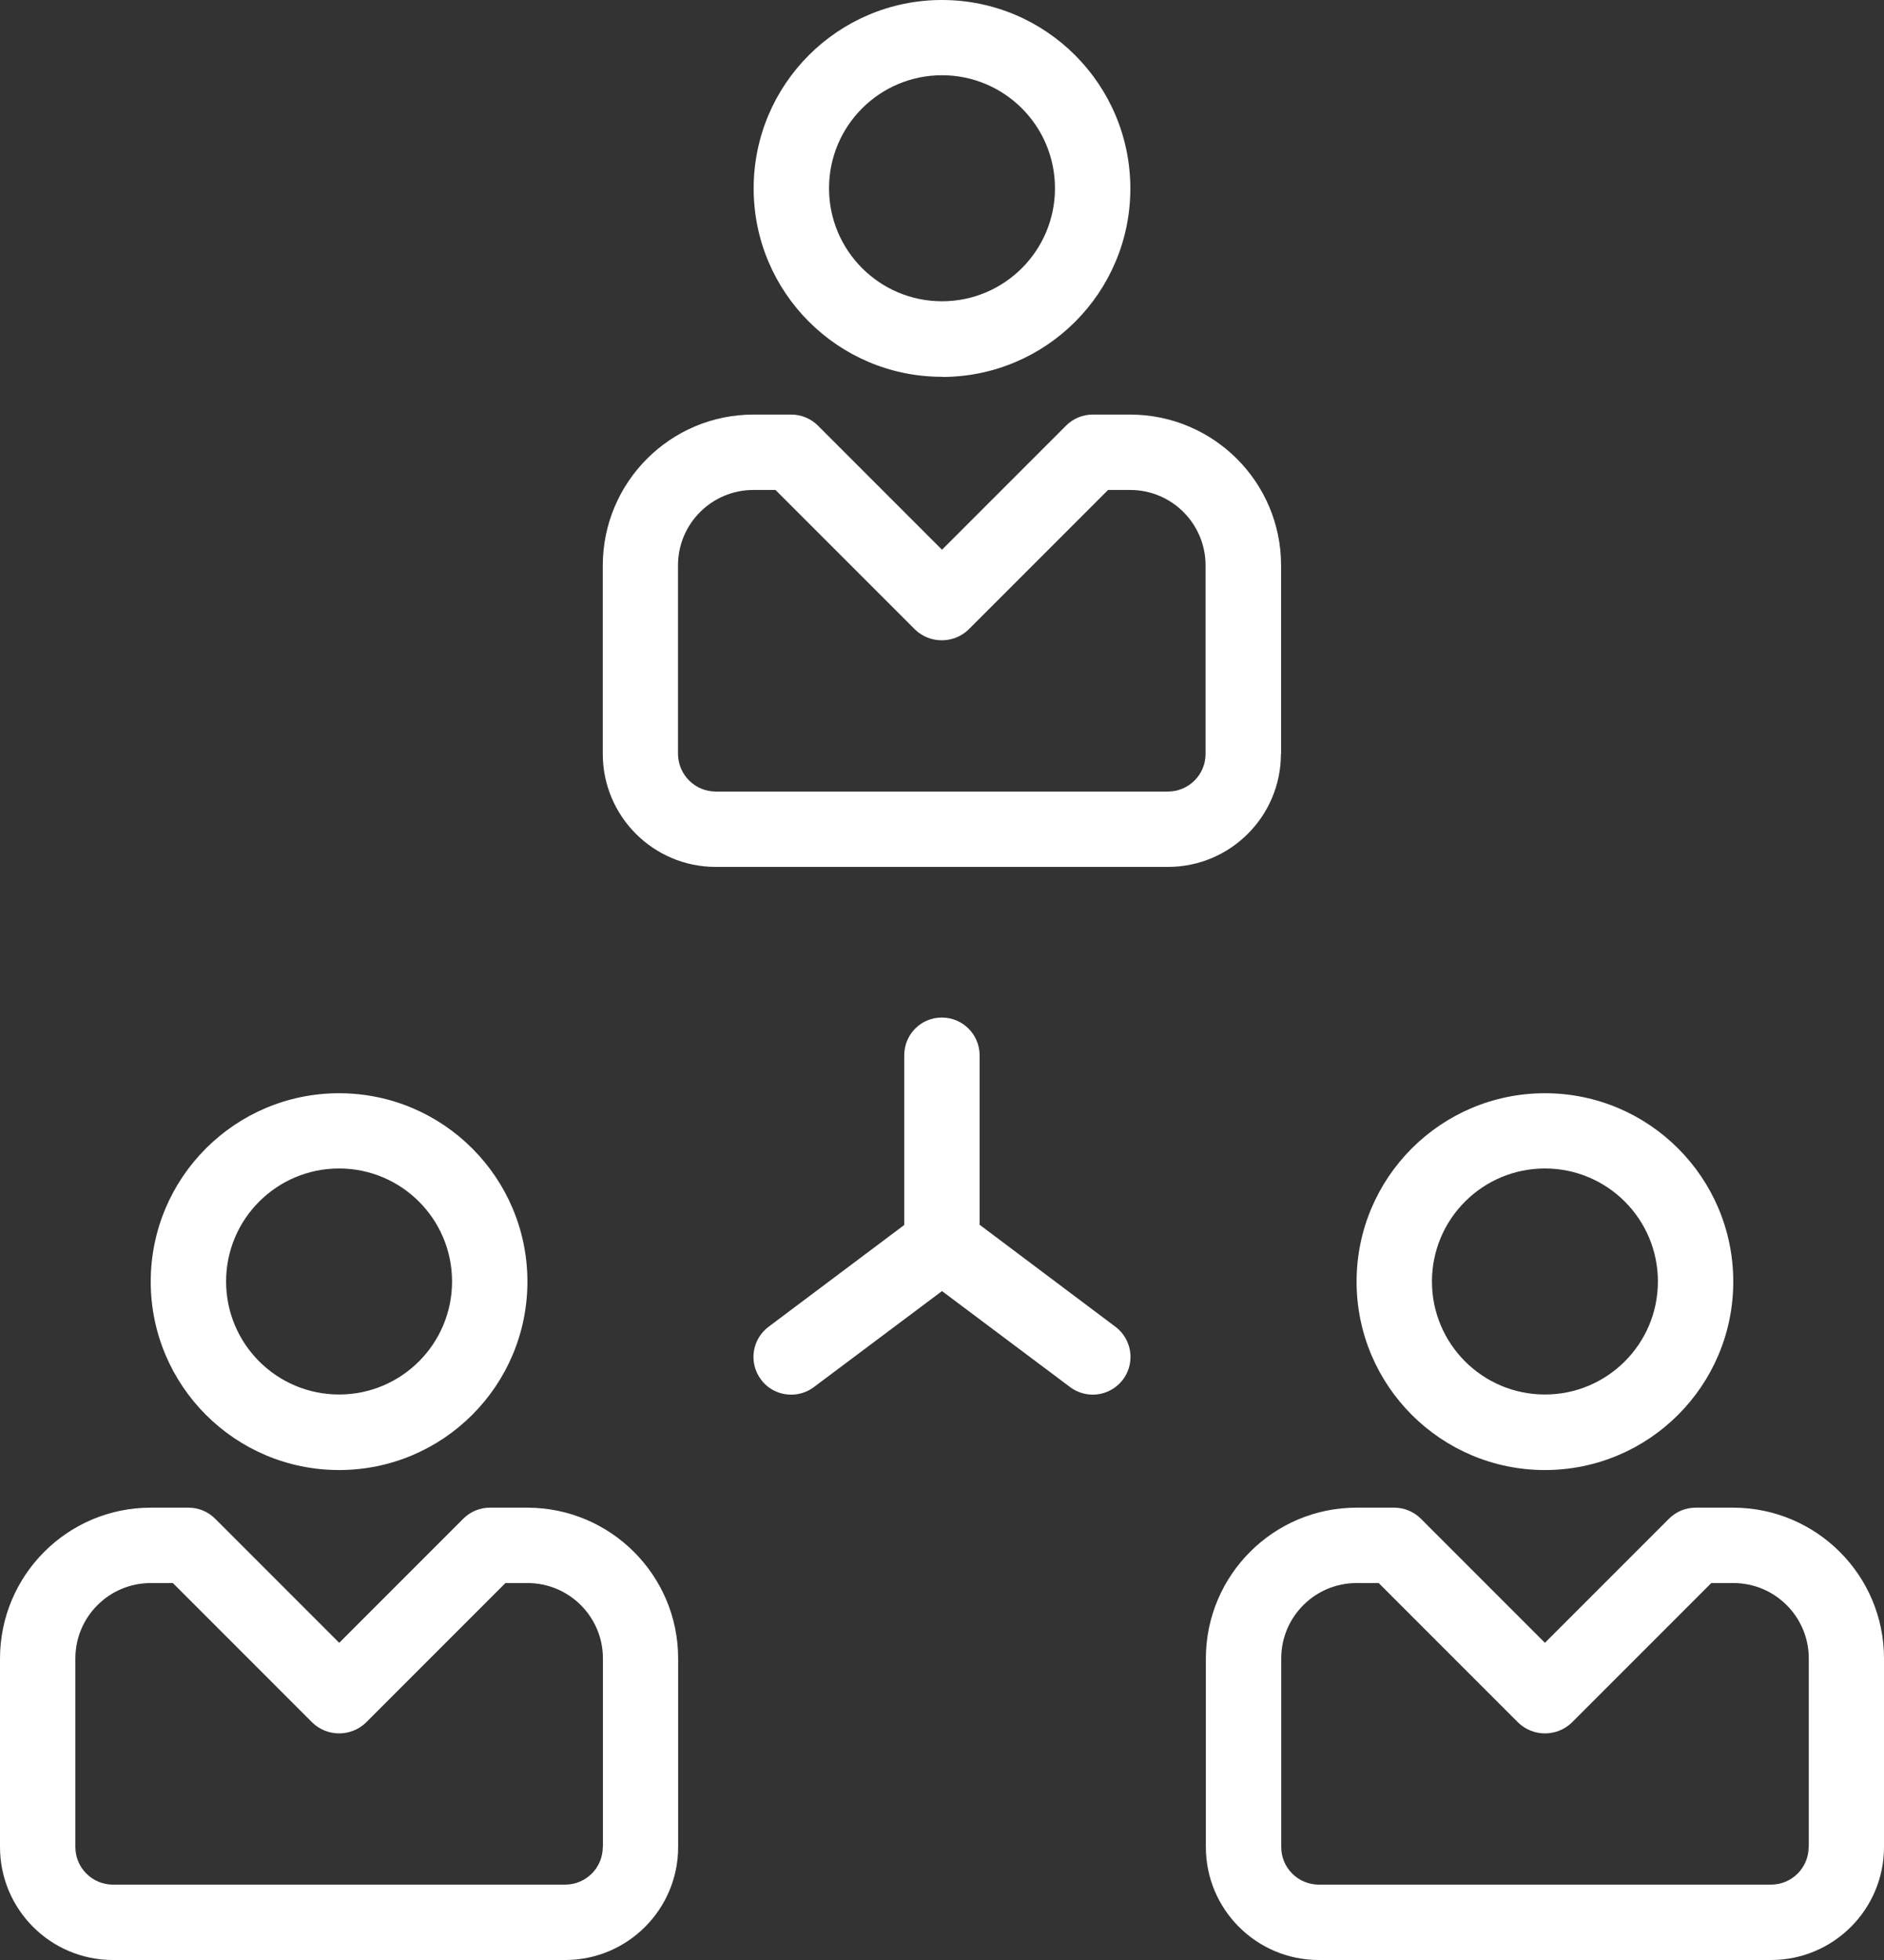
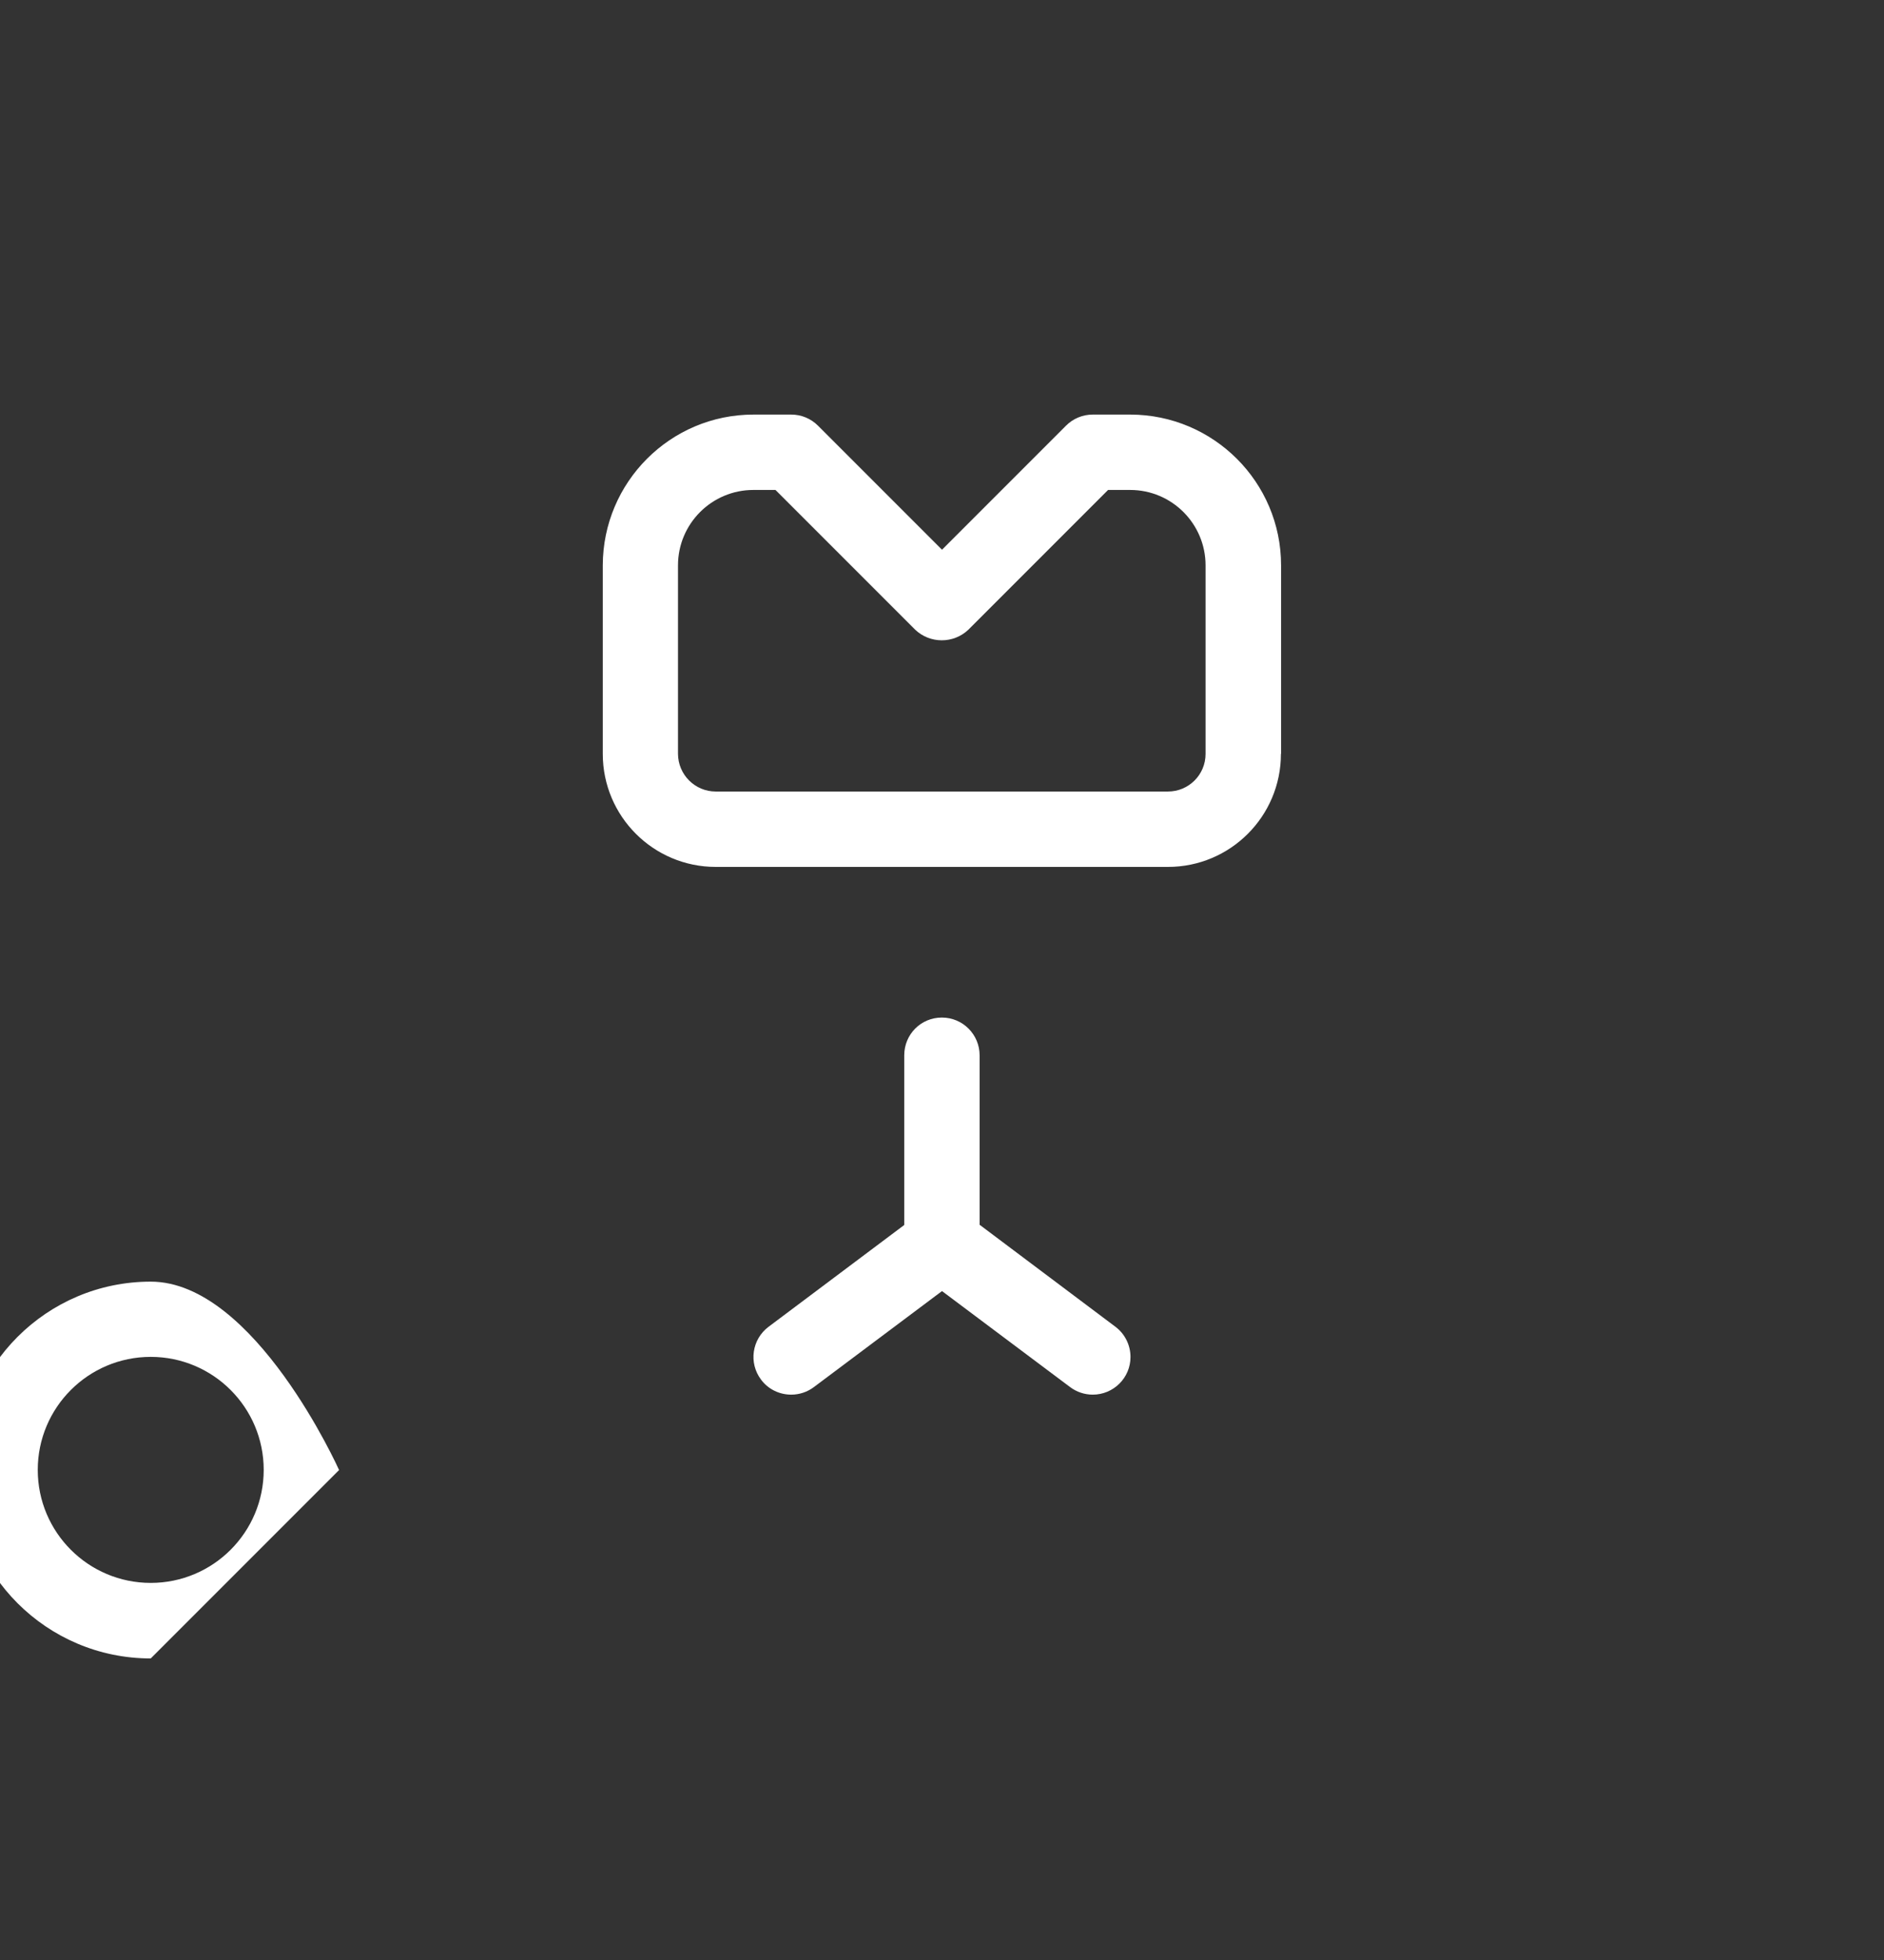
<svg xmlns="http://www.w3.org/2000/svg" id="a" viewBox="0 0 127.74 132.85">
  <rect x="0" y="0" width="127.74" height="132.85" fill="#333333" stroke="none" />
  <defs>
    <style>.i{fill:#fff;}</style>
  </defs>
-   <path id="b" class="i" d="m63.87,25.55c7.05,0,12.77-5.72,12.77-12.77S70.92,0,63.87,0c-7.05,0-12.77,5.72-12.77,12.77h0c0,7.05,5.72,12.77,12.77,12.77m0-20.44c4.23,0,7.66,3.43,7.66,7.66s-3.43,7.66-7.66,7.66-7.66-3.43-7.66-7.66c0-4.23,3.43-7.66,7.66-7.66" />
  <path id="c" class="i" d="m86.86,51.1v-12.78c0-5.64-4.58-10.21-10.22-10.22h-2.55c-.68,0-1.33.27-1.81.75l-8.41,8.41-8.41-8.41c-.48-.48-1.13-.75-1.81-.75h-2.56c-5.64,0-10.21,4.58-10.22,10.22v12.78c0,4.23,3.43,7.66,7.66,7.66h30.66c4.23,0,7.66-3.43,7.66-7.66m-5.11,0c0,1.41-1.14,2.55-2.55,2.55h-30.66c-1.41,0-2.55-1.14-2.56-2.55v-12.78c0-2.82,2.29-5.11,5.11-5.11h1.5l9.47,9.47c1.01.96,2.6.96,3.61,0l9.47-9.47h1.5c2.82,0,5.11,2.29,5.11,5.11v12.78h0Z" />
-   <path id="d" class="i" d="m22.99,99.64c7.05,0,12.77-5.72,12.77-12.77s-5.72-12.77-12.77-12.77-12.77,5.72-12.77,12.77c0,7.05,5.72,12.77,12.77,12.77m0-20.44c4.23,0,7.66,3.43,7.66,7.66s-3.43,7.66-7.66,7.66-7.66-3.43-7.66-7.66c0-4.23,3.43-7.66,7.66-7.66" />
-   <path id="e" class="i" d="m35.77,102.19h-2.55c-.68,0-1.33.27-1.81.75l-8.41,8.41-8.41-8.41c-.48-.48-1.13-.75-1.81-.75h-2.56c-5.64,0-10.21,4.58-10.22,10.22v12.78c0,4.23,3.43,7.66,7.66,7.66h30.66c4.23,0,7.66-3.43,7.66-7.66v-12.78c0-5.64-4.58-10.21-10.22-10.22m5.11,23c0,1.41-1.14,2.55-2.55,2.55H7.66c-1.41,0-2.55-1.14-2.55-2.55v-12.78c0-2.82,2.29-5.11,5.11-5.11h1.5l9.47,9.47c1.01.96,2.6.96,3.61,0l9.47-9.47h1.5c2.82,0,5.11,2.29,5.11,5.11v12.78h0Z" />
-   <path id="f" class="i" d="m104.75,99.64c7.05,0,12.77-5.72,12.77-12.77s-5.72-12.77-12.77-12.77-12.77,5.72-12.77,12.77c0,7.05,5.72,12.77,12.77,12.77m0-20.44c4.23,0,7.66,3.43,7.66,7.66s-3.43,7.66-7.66,7.66-7.66-3.43-7.66-7.66c0-4.23,3.43-7.66,7.66-7.66" />
-   <path id="g" class="i" d="m127.74,112.41c0-5.64-4.58-10.21-10.22-10.22h-2.55c-.68,0-1.33.27-1.81.75l-8.41,8.41-8.41-8.41c-.48-.48-1.13-.75-1.81-.75h-2.55c-5.64,0-10.21,4.58-10.22,10.22v12.78c0,4.23,3.43,7.66,7.66,7.66h30.66c4.23,0,7.66-3.43,7.66-7.66v-12.78Zm-5.11,12.78c0,1.41-1.14,2.55-2.55,2.55h-30.66c-1.41,0-2.55-1.14-2.55-2.55v-12.78c0-2.82,2.29-5.11,5.11-5.11h1.5l9.47,9.47c1.01.96,2.6.96,3.61,0l9.47-9.47h1.5c2.82,0,5.11,2.29,5.11,5.11v12.78h0Z" />
+   <path id="d" class="i" d="m22.99,99.64s-5.72-12.77-12.77-12.77-12.77,5.72-12.77,12.77c0,7.05,5.72,12.77,12.77,12.77m0-20.44c4.23,0,7.66,3.43,7.66,7.66s-3.43,7.66-7.66,7.66-7.66-3.43-7.66-7.66c0-4.23,3.43-7.66,7.66-7.66" />
  <path id="h" class="i" d="m66.42,83.03v-11.5c0-1.41-1.14-2.56-2.56-2.56s-2.55,1.14-2.55,2.56v11.5l-9.2,6.9c-1.13.85-1.36,2.45-.51,3.58.48.65,1.24,1.02,2.05,1.02.55,0,1.09-.18,1.53-.51l8.69-6.51,8.69,6.51c.44.33.98.51,1.53.51,1.41,0,2.56-1.14,2.56-2.55,0-.81-.38-1.57-1.02-2.05l-9.19-6.9Z" />
</svg>